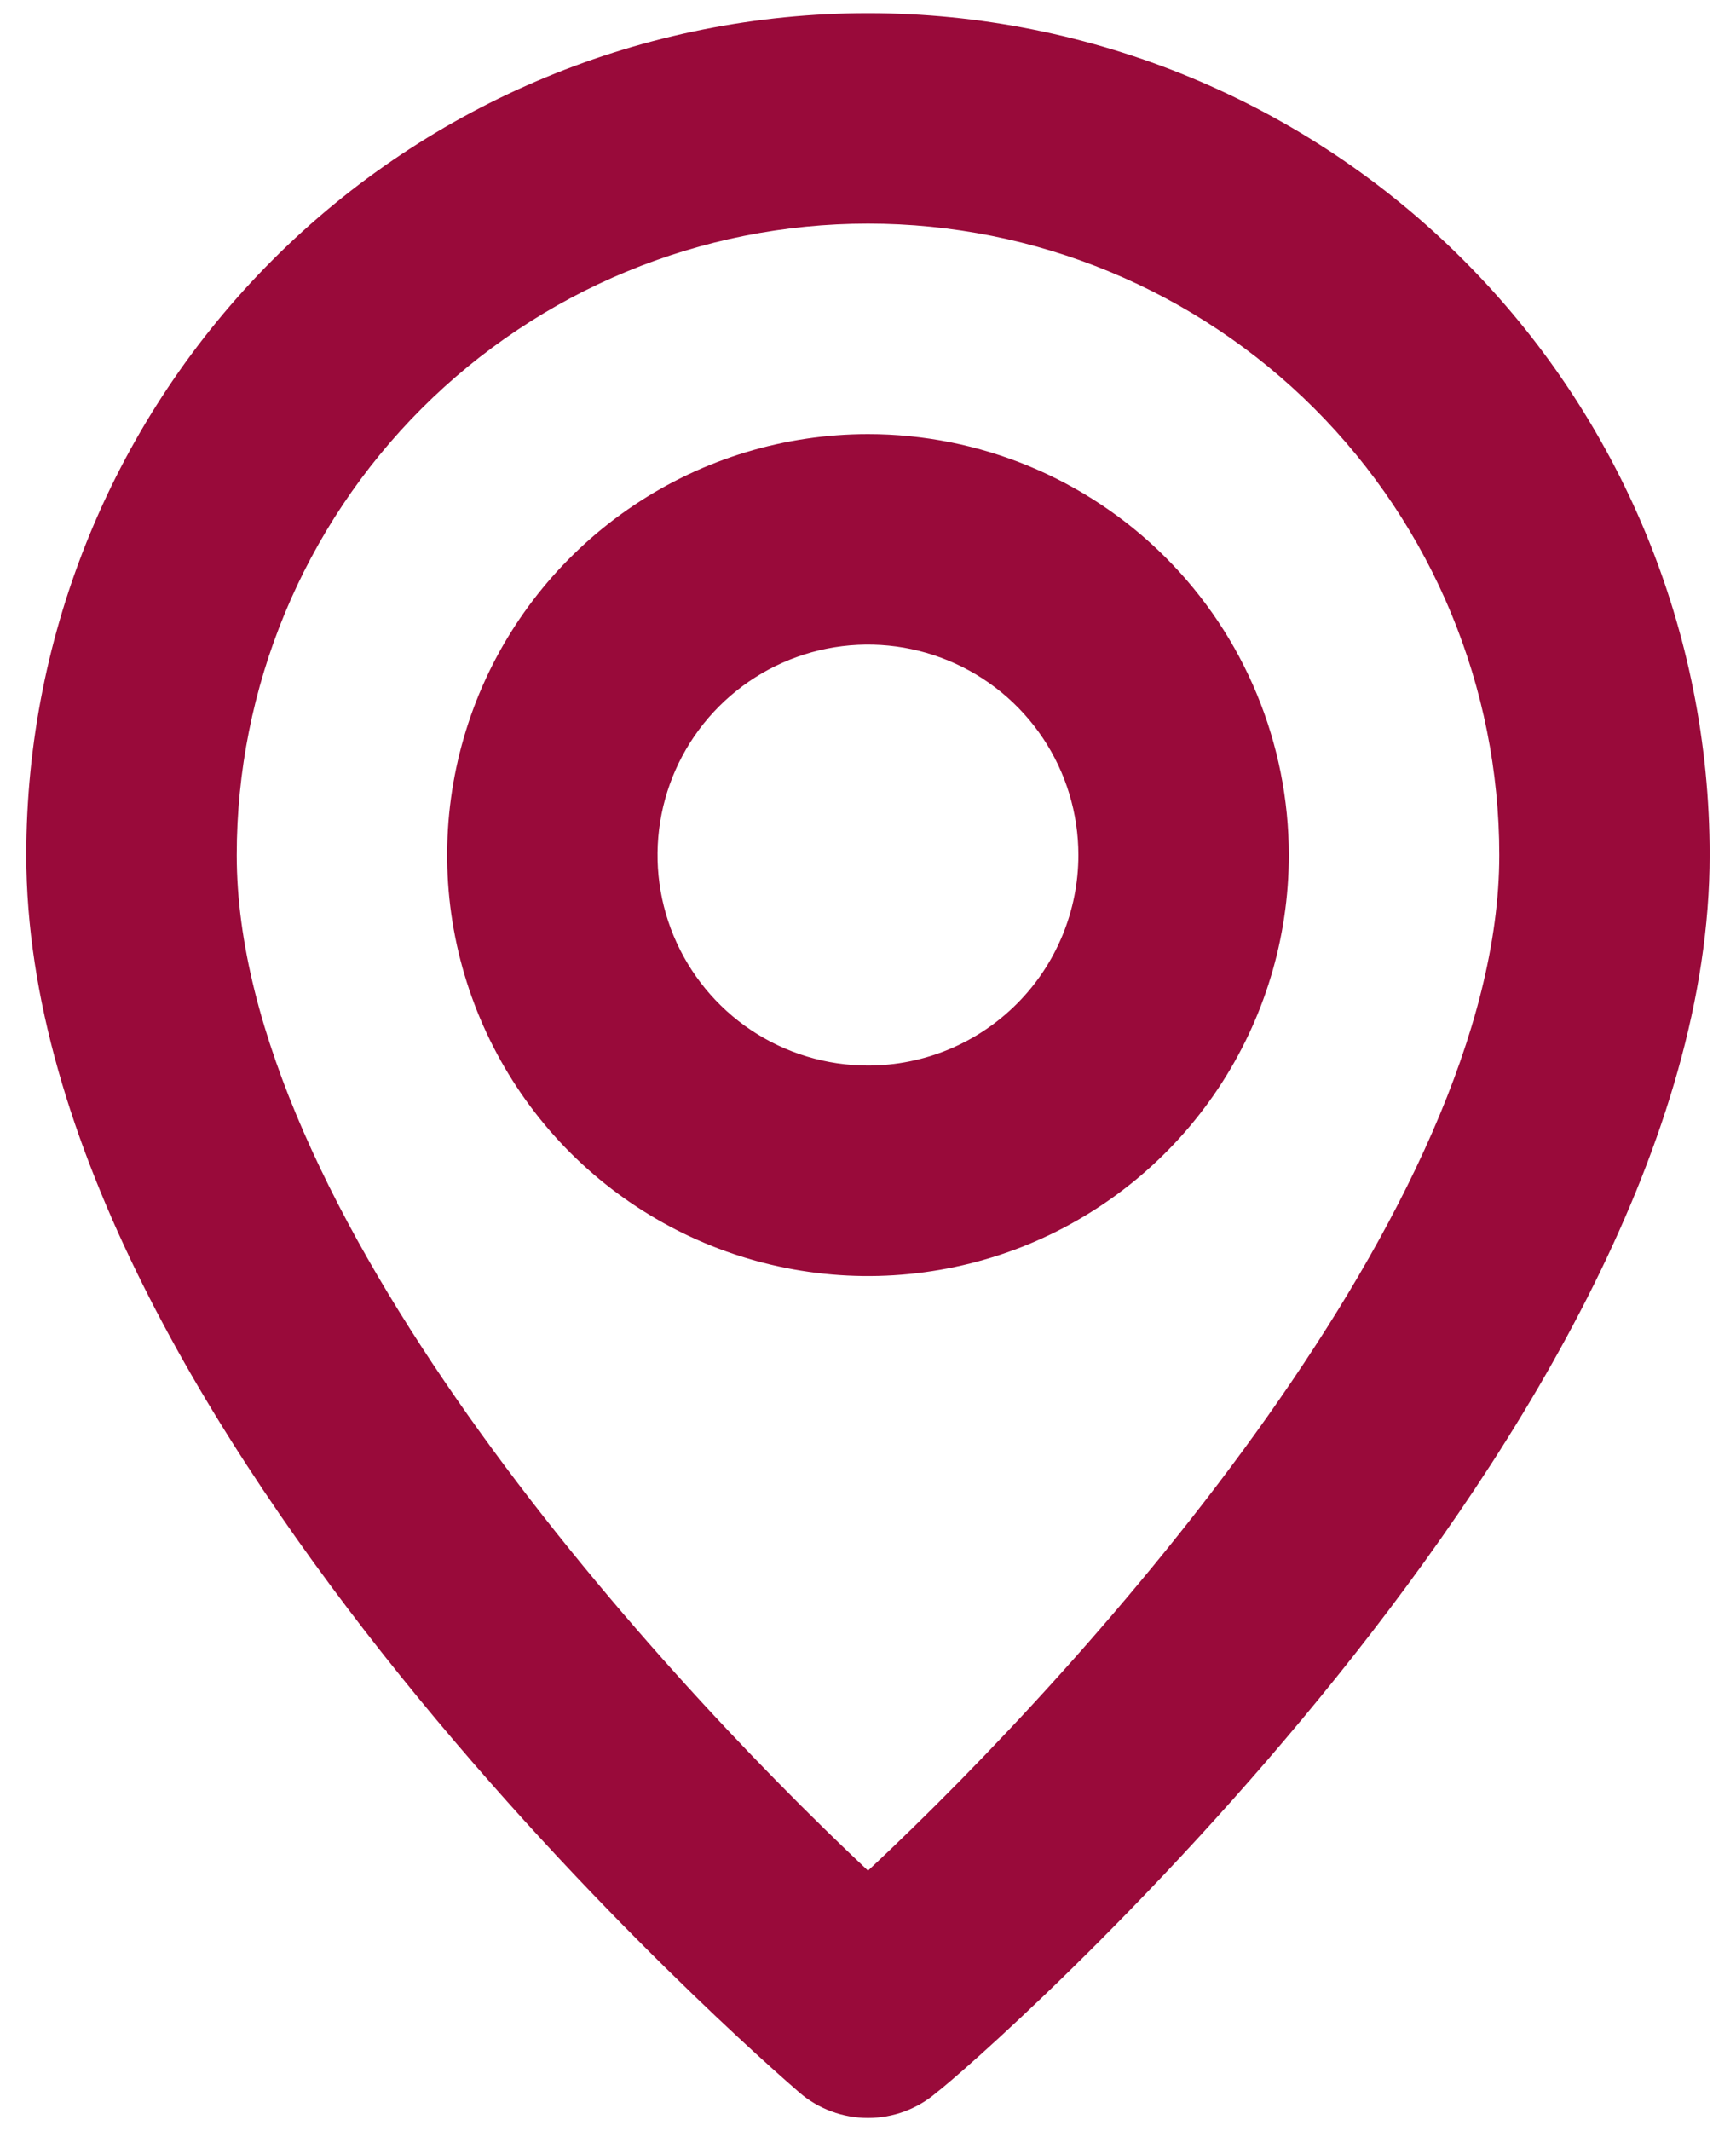
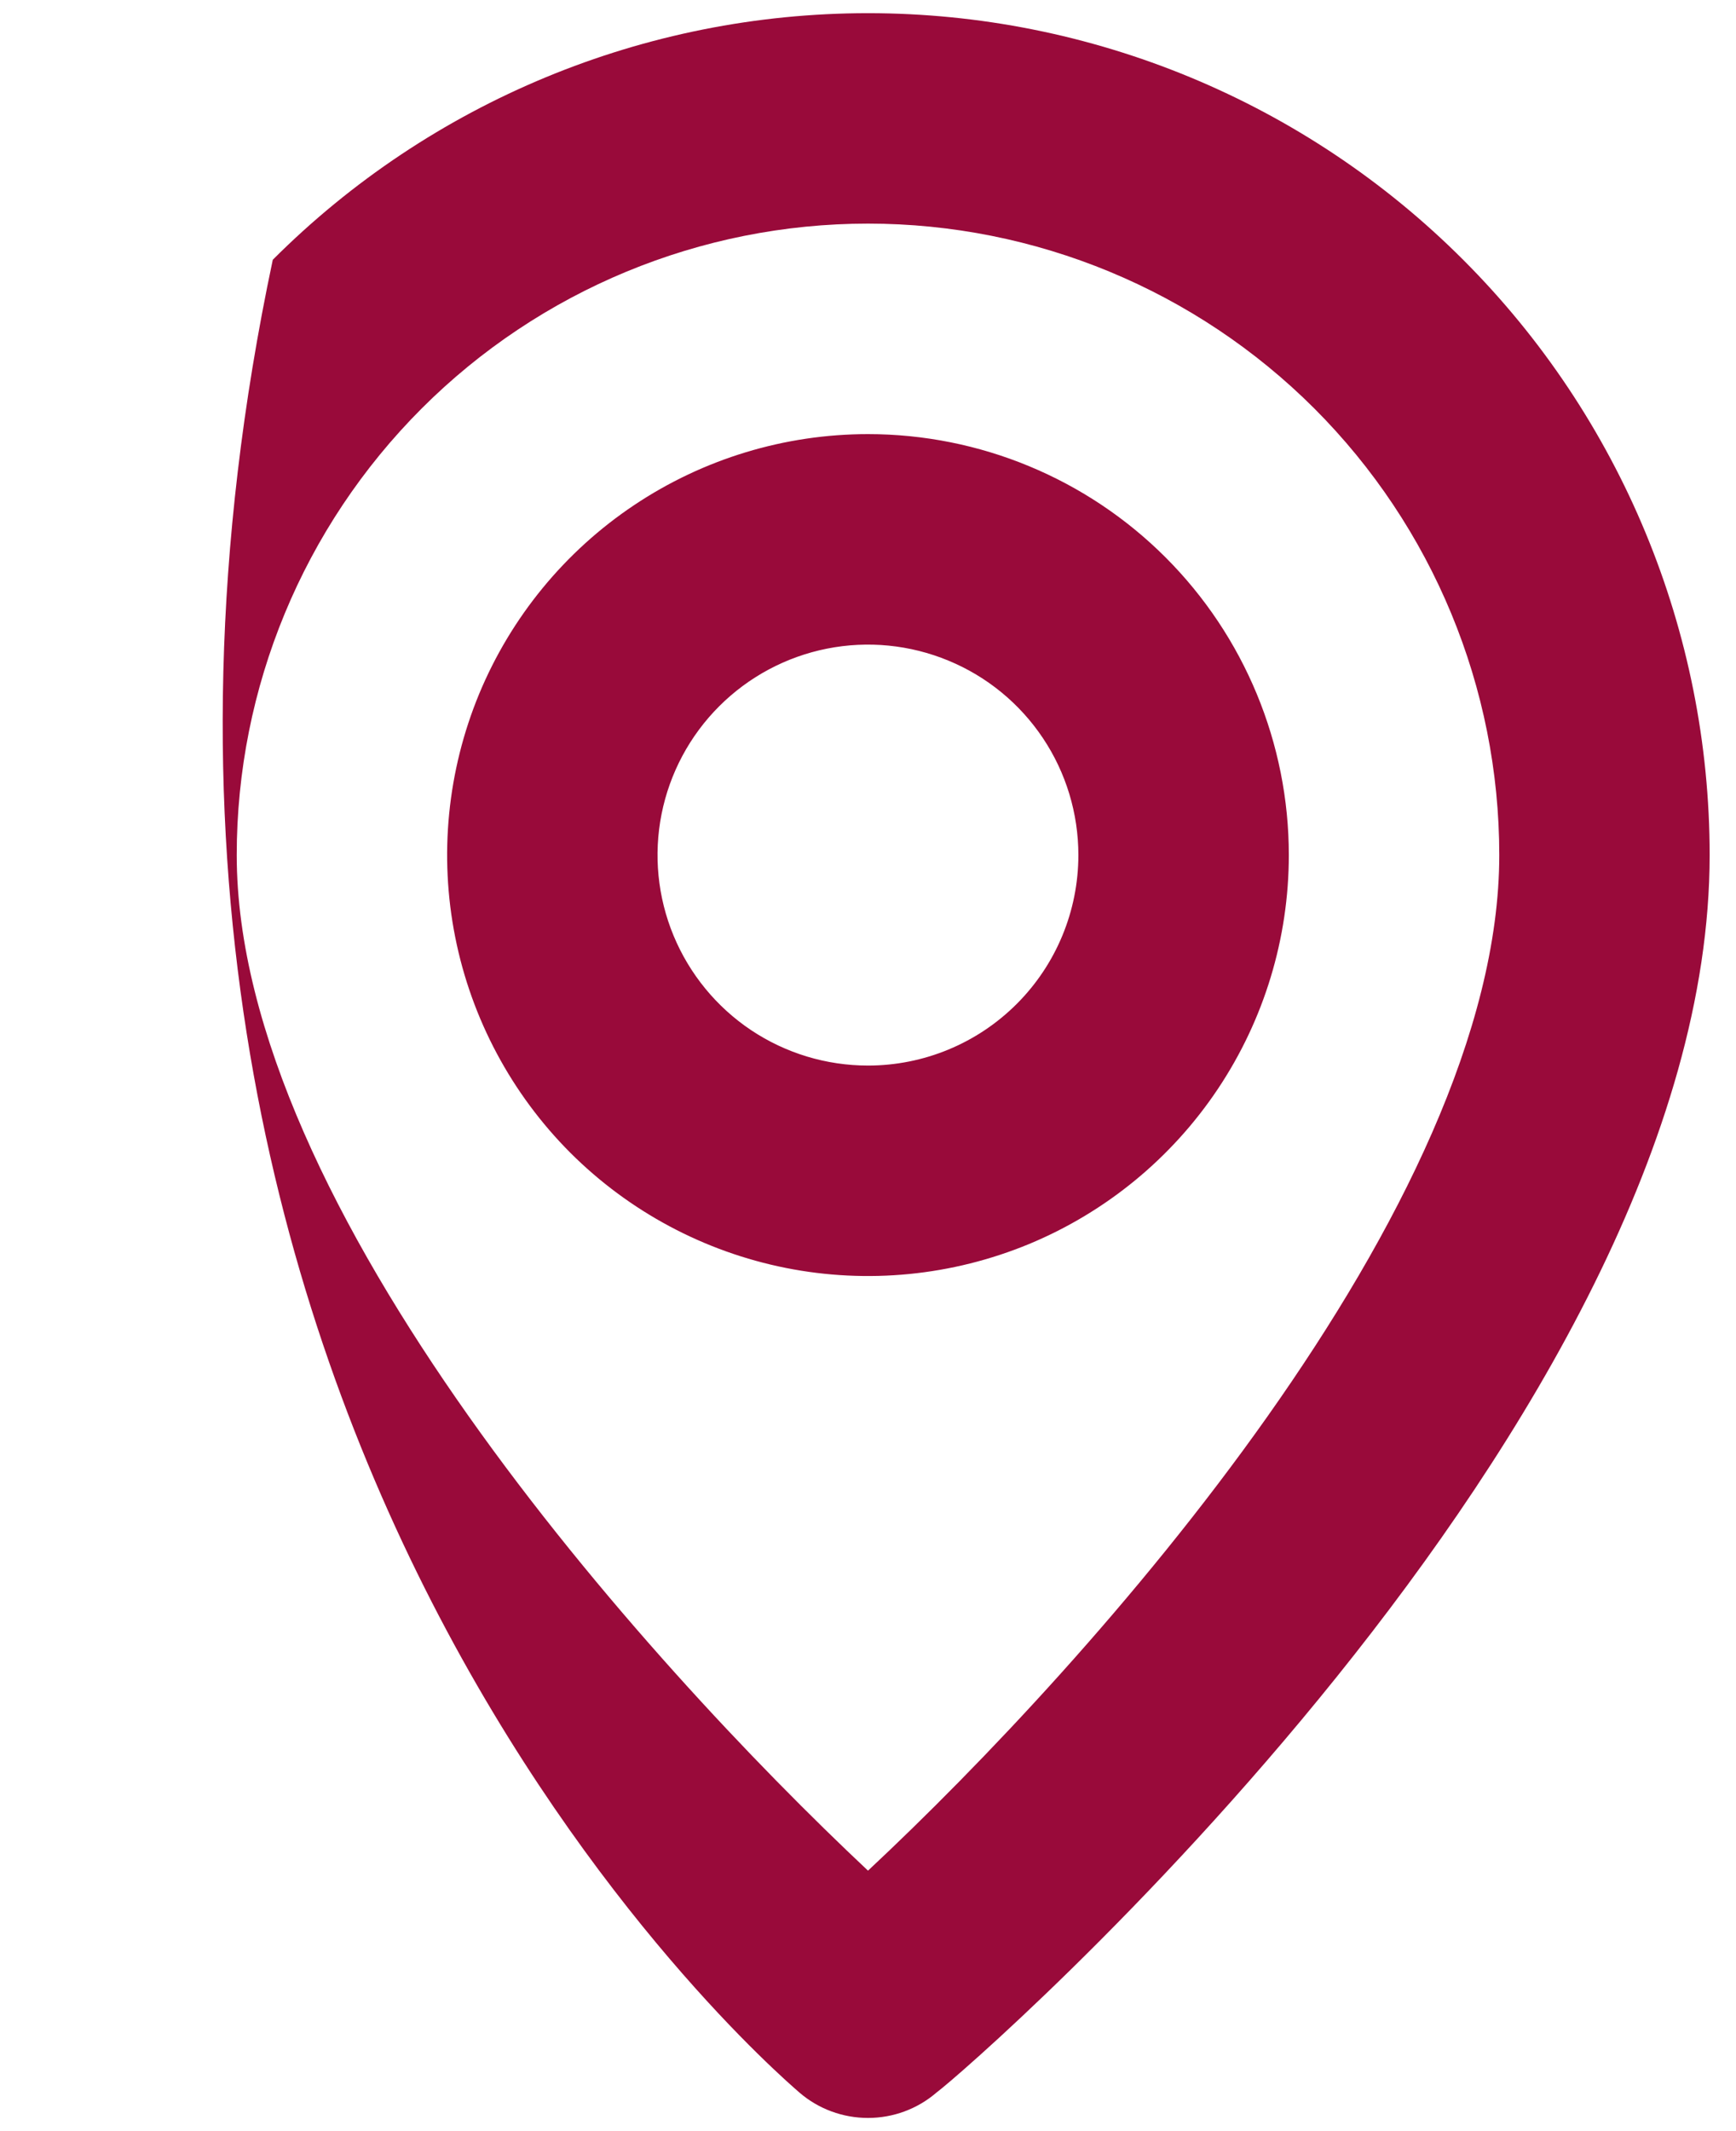
<svg xmlns="http://www.w3.org/2000/svg" width="22" height="27" viewBox="0 0 22 27" fill="none">
-   <path d="M11 0.167C8.171 0.167 5.458 1.29 3.457 3.291C1.457 5.291 0.333 8.004 0.333 10.833C0.333 18.033 9.733 26.167 10.133 26.513C10.374 26.72 10.682 26.833 11 26.833C11.318 26.833 11.625 26.72 11.866 26.513C12.333 26.167 21.666 18.033 21.666 10.833C21.666 8.004 20.543 5.291 18.542 3.291C16.542 1.29 13.829 0.167 11 0.167ZM11 23.7C8.16 21.033 3 15.287 3 10.833C3 8.712 3.843 6.677 5.343 5.176C6.843 3.676 8.878 2.833 11 2.833C13.121 2.833 15.156 3.676 16.657 5.176C18.157 6.677 19 8.712 19 10.833C19 15.287 13.84 21.047 11 23.7ZM11 5.5C9.945 5.5 8.914 5.813 8.037 6.399C7.16 6.985 6.476 7.818 6.072 8.792C5.669 9.767 5.563 10.839 5.769 11.874C5.975 12.908 6.483 13.859 7.228 14.605C7.974 15.35 8.925 15.858 9.959 16.064C10.994 16.27 12.066 16.164 13.041 15.761C14.015 15.357 14.848 14.673 15.434 13.796C16.02 12.919 16.333 11.888 16.333 10.833C16.333 9.419 15.771 8.062 14.771 7.062C13.771 6.062 12.414 5.5 11 5.5ZM11 13.5C10.472 13.5 9.957 13.344 9.518 13.051C9.08 12.758 8.738 12.341 8.536 11.854C8.334 11.367 8.281 10.83 8.384 10.313C8.487 9.796 8.741 9.321 9.114 8.948C9.487 8.575 9.962 8.321 10.479 8.218C10.997 8.115 11.533 8.168 12.02 8.37C12.507 8.571 12.924 8.913 13.217 9.352C13.51 9.79 13.666 10.306 13.666 10.833C13.666 11.541 13.385 12.219 12.885 12.719C12.385 13.219 11.707 13.5 11 13.5Z" fill="#990A3A" />
+   <path d="M11 0.167C8.171 0.167 5.458 1.29 3.457 3.291C0.333 18.033 9.733 26.167 10.133 26.513C10.374 26.72 10.682 26.833 11 26.833C11.318 26.833 11.625 26.72 11.866 26.513C12.333 26.167 21.666 18.033 21.666 10.833C21.666 8.004 20.543 5.291 18.542 3.291C16.542 1.29 13.829 0.167 11 0.167ZM11 23.7C8.16 21.033 3 15.287 3 10.833C3 8.712 3.843 6.677 5.343 5.176C6.843 3.676 8.878 2.833 11 2.833C13.121 2.833 15.156 3.676 16.657 5.176C18.157 6.677 19 8.712 19 10.833C19 15.287 13.84 21.047 11 23.7ZM11 5.5C9.945 5.5 8.914 5.813 8.037 6.399C7.16 6.985 6.476 7.818 6.072 8.792C5.669 9.767 5.563 10.839 5.769 11.874C5.975 12.908 6.483 13.859 7.228 14.605C7.974 15.35 8.925 15.858 9.959 16.064C10.994 16.27 12.066 16.164 13.041 15.761C14.015 15.357 14.848 14.673 15.434 13.796C16.02 12.919 16.333 11.888 16.333 10.833C16.333 9.419 15.771 8.062 14.771 7.062C13.771 6.062 12.414 5.5 11 5.5ZM11 13.5C10.472 13.5 9.957 13.344 9.518 13.051C9.08 12.758 8.738 12.341 8.536 11.854C8.334 11.367 8.281 10.83 8.384 10.313C8.487 9.796 8.741 9.321 9.114 8.948C9.487 8.575 9.962 8.321 10.479 8.218C10.997 8.115 11.533 8.168 12.02 8.37C12.507 8.571 12.924 8.913 13.217 9.352C13.51 9.79 13.666 10.306 13.666 10.833C13.666 11.541 13.385 12.219 12.885 12.719C12.385 13.219 11.707 13.5 11 13.5Z" fill="#990A3A" />
</svg>